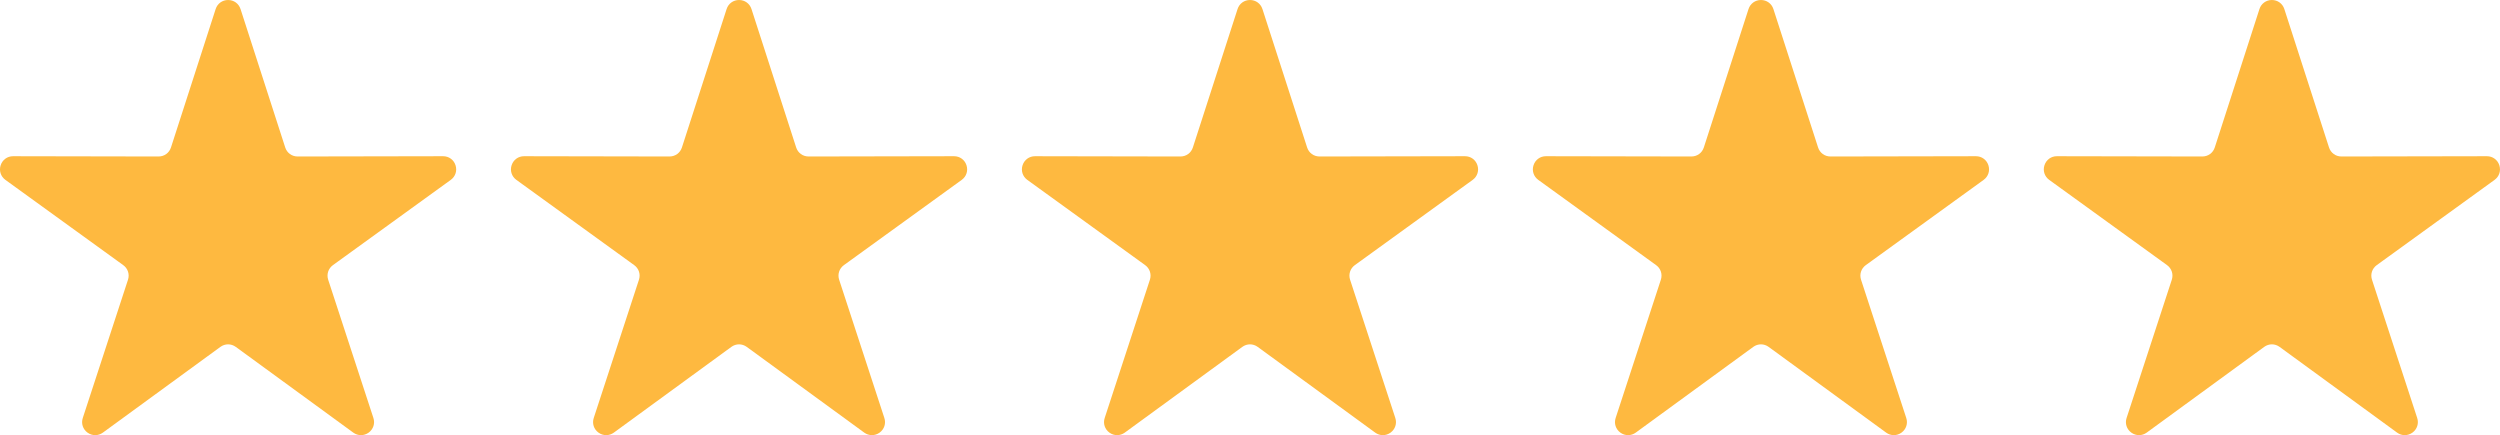
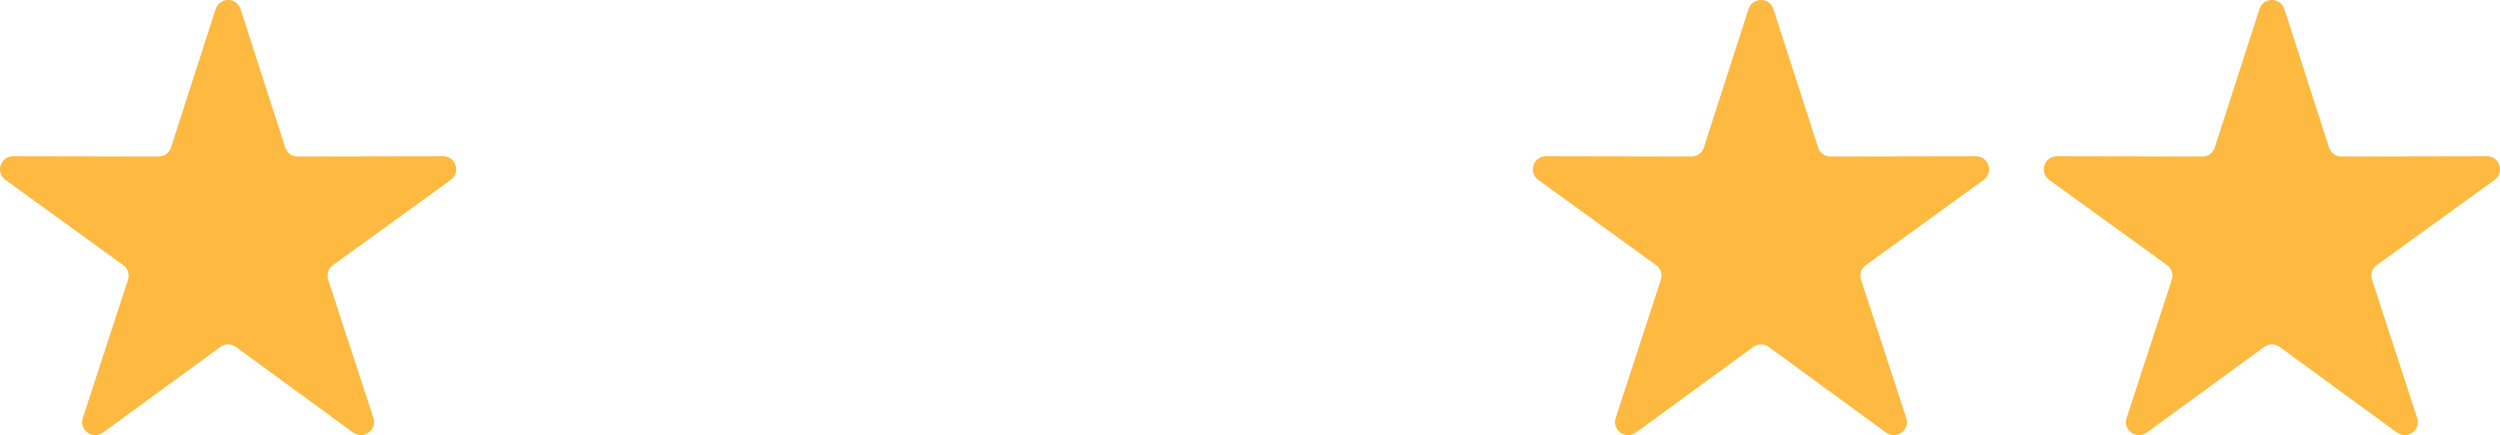
<svg xmlns="http://www.w3.org/2000/svg" xml:space="preserve" width="23.36mm" height="4.066mm" version="1.1" style="shape-rendering:geometricPrecision; text-rendering:geometricPrecision; image-rendering:optimizeQuality; fill-rule:evenodd; clip-rule:evenodd" viewBox="0 0 15974.25 2780.4">
  <defs>
    <style type="text/css">
   
    .fil0 {fill:#FEB940}
   
  </style>
  </defs>
  <g id="Layer_x0020_1">
    <g id="_2917761485072">
      <path class="fil0" d="M1536.99 57.92l285.36 884.06c11.28,35.15 42.74,57.99 79.67,57.92l929.06 -1.78c36.86,-0.07 68.25,22.63 79.6,57.72 11.42,35.08 -0.62,71.94 -30.5,93.55l-752.7 544.54c-29.88,21.68 -41.85,58.54 -30.43,93.62l288.85 883.04c11.49,35.08 -0.48,71.87 -30.29,93.62 -29.82,21.61 -68.52,21.61 -98.34,-0.14l-750.58 -547.55c-29.82,-21.75 -68.66,-21.75 -98.47,0l-750.58 547.55c-29.75,21.75 -68.45,21.75 -98.34,0.14 -29.82,-21.68 -41.78,-58.54 -30.29,-93.55l288.78 -883.1c11.49,-35.01 -0.48,-71.94 -30.43,-93.62l-752.63 -544.54c-29.88,-21.61 -41.92,-58.54 -30.5,-93.55 11.42,-35.01 42.81,-57.85 79.67,-57.72l928.99 1.78c36.93,0.07 68.32,-22.77 79.67,-57.92l285.36 -884.06c11.35,-35.15 42.67,-57.92 79.53,-57.92 36.86,0 68.18,22.77 79.53,57.92z" />
-       <path class="fil0" d="M4642.76 57.92l-285.36 884.06c-11.35,35.15 -42.74,57.99 -79.67,57.92l-928.99 -1.78c-36.86,-0.14 -68.25,22.63 -79.67,57.72 -11.42,35.01 0.62,71.94 30.5,93.55l752.63 544.54c29.95,21.68 41.92,58.54 30.43,93.62l-288.78 883.1c-11.42,35.01 0.48,71.94 30.36,93.55 29.82,21.61 68.59,21.61 98.34,-0.14l750.51 -547.55c29.82,-21.75 68.59,-21.75 98.47,0l750.58 547.55c29.82,21.75 68.52,21.75 98.34,0.14 29.82,-21.68 41.78,-58.54 30.29,-93.55l-288.78 -883.1c-11.49,-35.01 0.55,-71.94 30.43,-93.62l752.63 -544.54c29.95,-21.61 41.92,-58.54 30.5,-93.55 -11.35,-35.01 -42.74,-57.85 -79.6,-57.72l-929.06 1.78c-36.93,0.07 -68.38,-22.77 -79.67,-57.92l-285.36 -884.06c-11.35,-35.15 -42.67,-57.92 -79.53,-57.92 -36.86,0 -68.18,22.77 -79.53,57.92z" />
-       <path class="fil0" d="M8066.65 57.92l285.36 884.06c11.28,35.15 42.74,57.99 79.67,57.92l928.99 -1.78c36.86,-0.14 68.25,22.63 79.6,57.72 11.42,35.01 -0.55,71.94 -30.43,93.55l-752.7 544.54c-29.88,21.68 -41.85,58.54 -30.43,93.62l288.85 883.04c11.49,35.08 -0.48,71.87 -30.29,93.62 -29.82,21.61 -68.52,21.61 -98.34,-0.14l-750.58 -547.55c-29.82,-21.75 -68.66,-21.75 -98.47,0l-750.65 547.55c-29.75,21.75 -68.52,21.75 -98.34,0.14 -29.75,-21.68 -41.71,-58.54 -30.23,-93.55l288.78 -883.1c11.42,-35.01 -0.55,-71.94 -30.43,-93.62l-752.7 -544.54c-29.88,-21.61 -41.85,-58.54 -30.43,-93.55 11.35,-35.01 42.74,-57.85 79.6,-57.72l929.06 1.78c36.93,0.07 68.32,-22.77 79.67,-57.92l285.36 -884.06c11.35,-35.15 42.67,-57.92 79.53,-57.92 36.86,0 68.18,22.77 79.53,57.92z" />
      <path class="fil0" d="M11172.43 57.92l-285.36 884.06c-11.35,35.15 -42.74,57.99 -79.67,57.92l-929.06 -1.78c-36.86,-0.07 -68.25,22.63 -79.6,57.72 -11.42,35.08 0.62,71.94 30.43,93.55l752.7 544.54c29.95,21.68 41.92,58.54 30.43,93.62l-288.78 883.04c-11.49,35.08 0.48,71.87 30.23,93.62 29.88,21.61 68.59,21.61 98.4,-0.14l750.58 -547.55c29.82,-21.75 68.66,-21.75 98.47,0l750.58 547.55c29.75,21.75 68.45,21.75 98.34,0.14 29.82,-21.68 41.78,-58.54 30.29,-93.55l-288.85 -883.1c-11.42,-35.01 0.55,-71.94 30.43,-93.62l752.7 -544.54c29.88,-21.61 41.85,-58.47 30.5,-93.55 -11.42,-35.01 -42.74,-57.78 -79.6,-57.72l-929.06 1.78c-36.93,0.07 -68.38,-22.77 -79.67,-57.92l-285.36 -884.06c-11.35,-35.15 -42.67,-57.92 -79.53,-57.92 -36.86,0 -68.18,22.77 -79.53,57.92z" />
      <path class="fil0" d="M14596.25 57.92l285.36 884.06c11.35,35.15 42.74,57.99 79.67,57.92l929.06 -1.78c36.86,-0.14 68.25,22.63 79.6,57.72 11.42,35.01 -0.55,71.94 -30.43,93.55l-752.7 544.54c-29.88,21.68 -41.85,58.54 -30.43,93.62l288.78 883.1c11.49,35.01 -0.48,71.94 -30.29,93.55 -29.88,21.61 -68.59,21.61 -98.34,-0.14l-750.58 -547.55c-29.82,-21.75 -68.66,-21.75 -98.47,0l-750.51 547.55c-29.75,21.75 -68.45,21.75 -98.34,0.14 -29.82,-21.61 -41.78,-58.54 -30.29,-93.55l288.78 -883.1c11.42,-35.01 -0.55,-71.94 -30.43,-93.62l-752.7 -544.54c-29.88,-21.61 -41.85,-58.54 -30.43,-93.55 11.35,-35.01 42.74,-57.85 79.6,-57.72l928.99 1.78c36.93,0.07 68.38,-22.77 79.67,-57.92l285.36 -884.06c11.35,-35.15 42.67,-57.92 79.53,-57.92 36.86,0 68.18,22.77 79.53,57.92z" />
    </g>
  </g>
</svg>